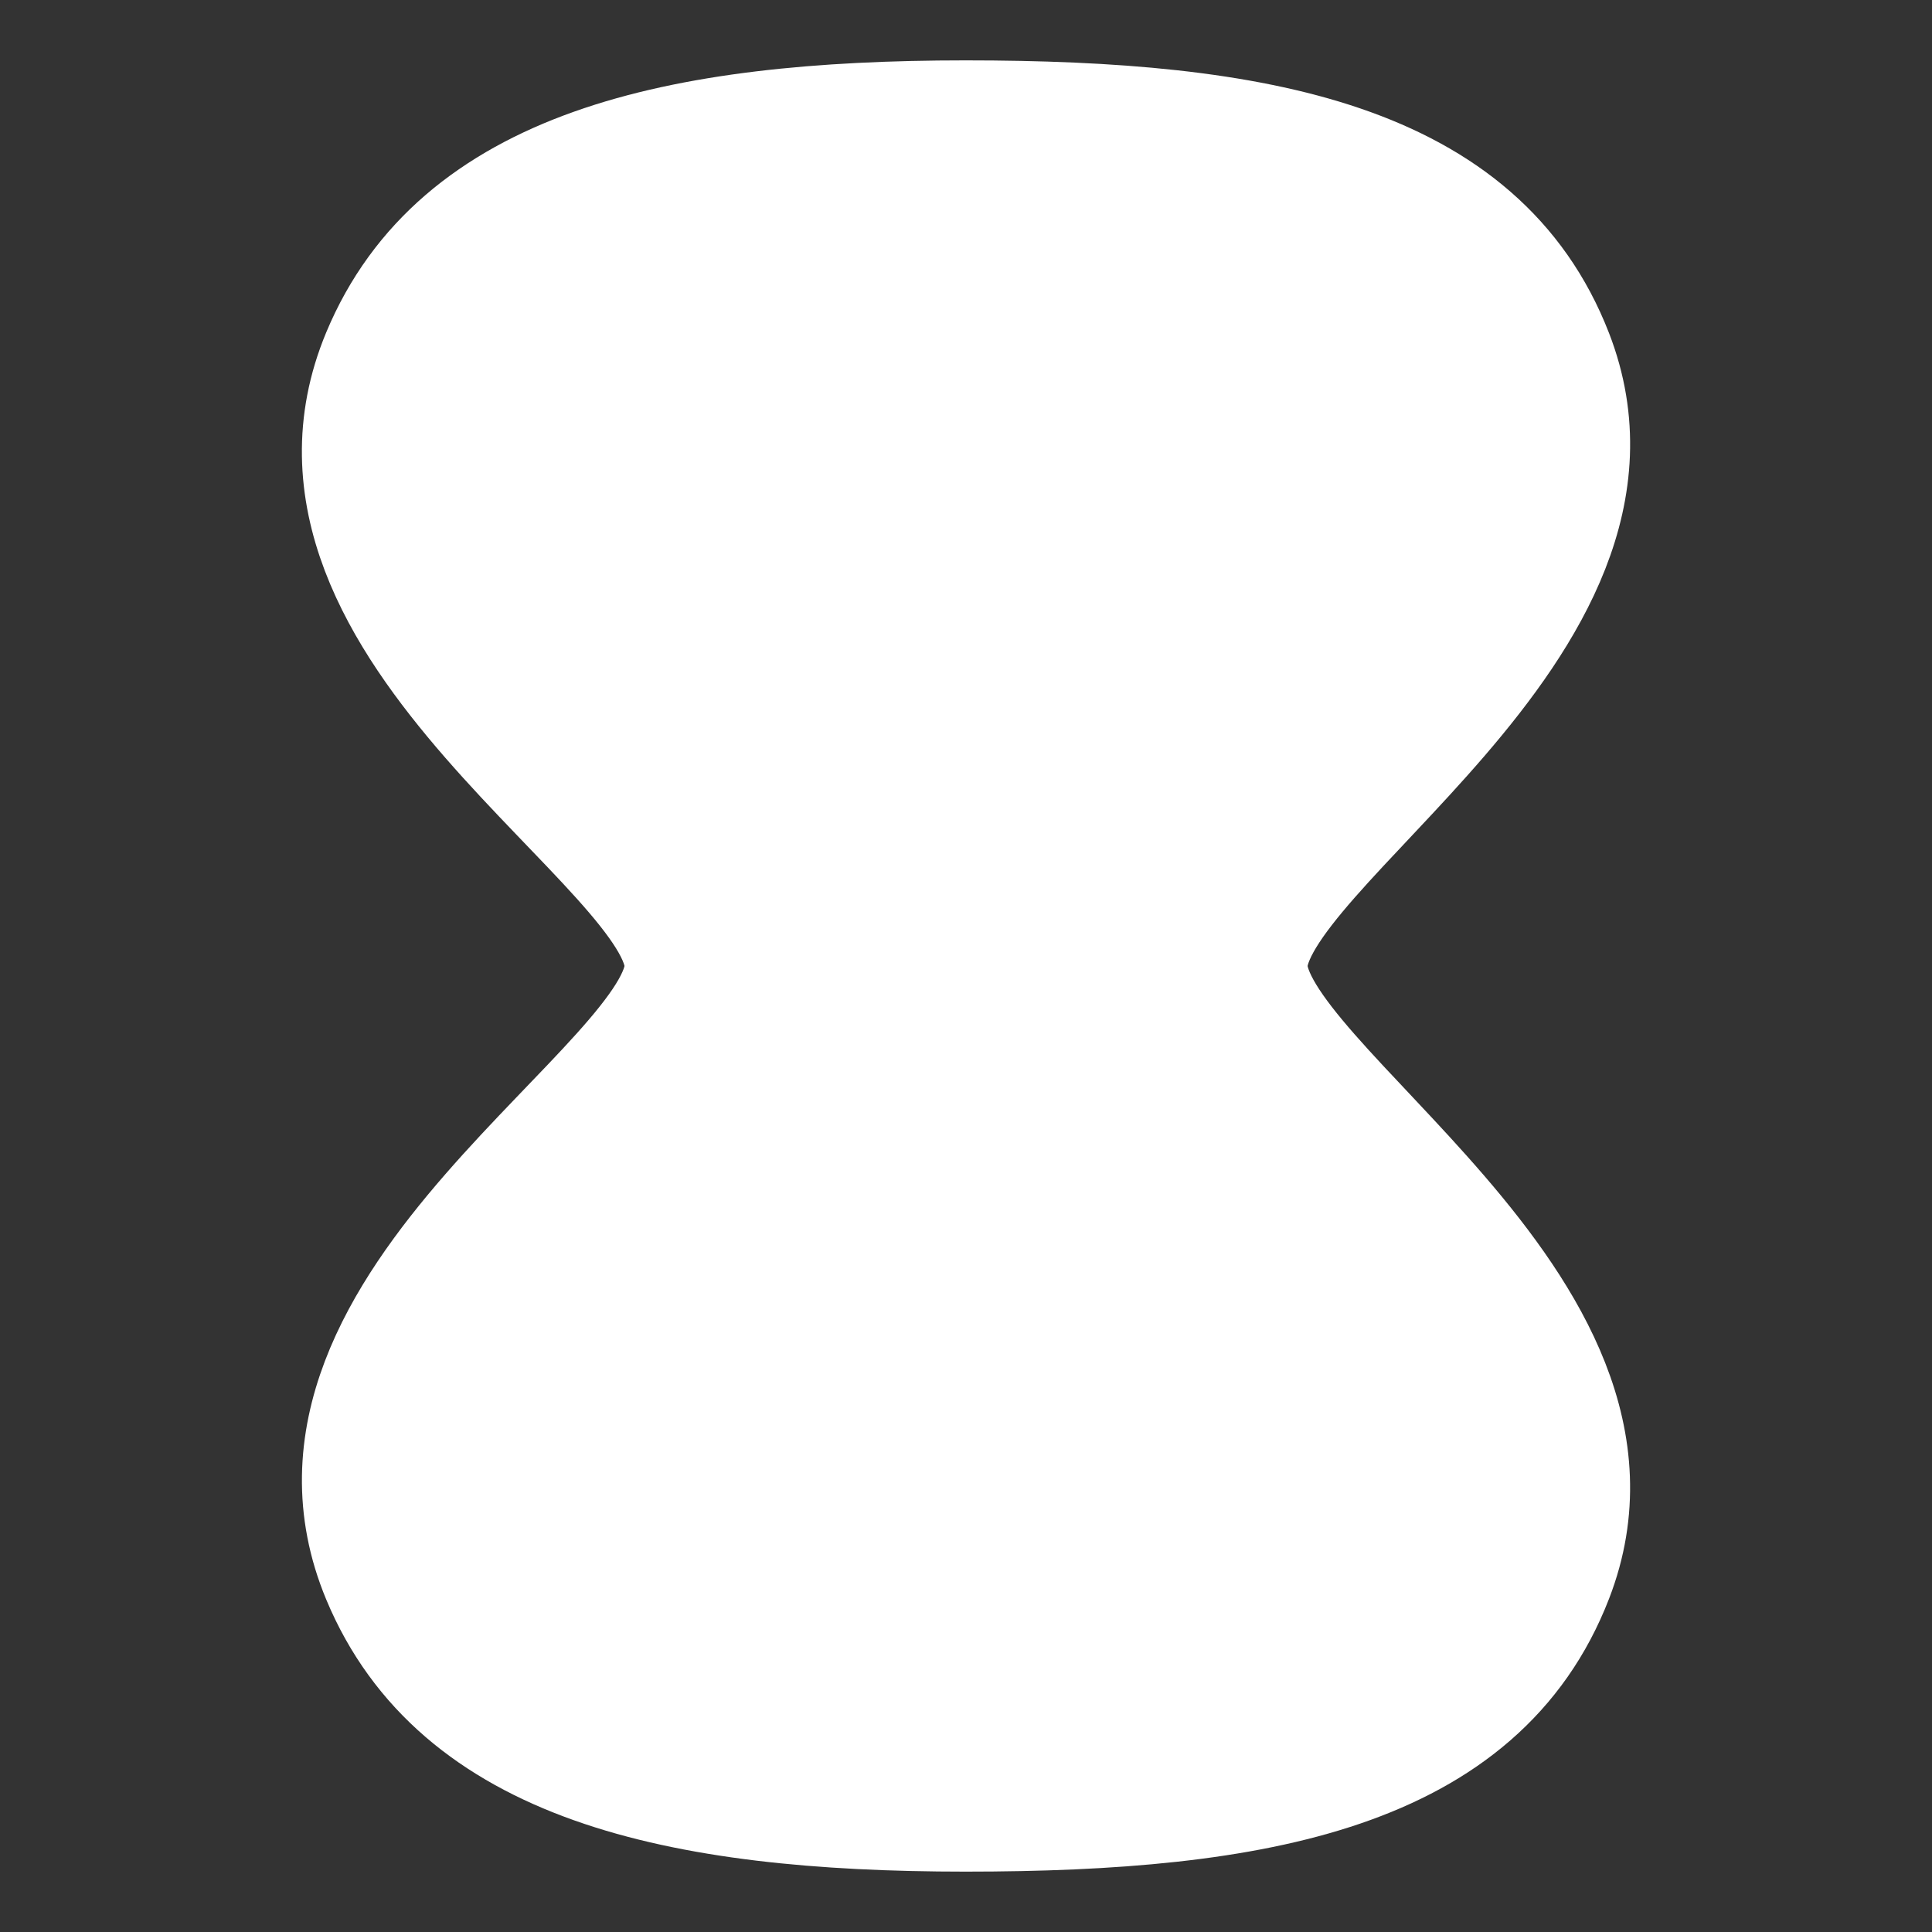
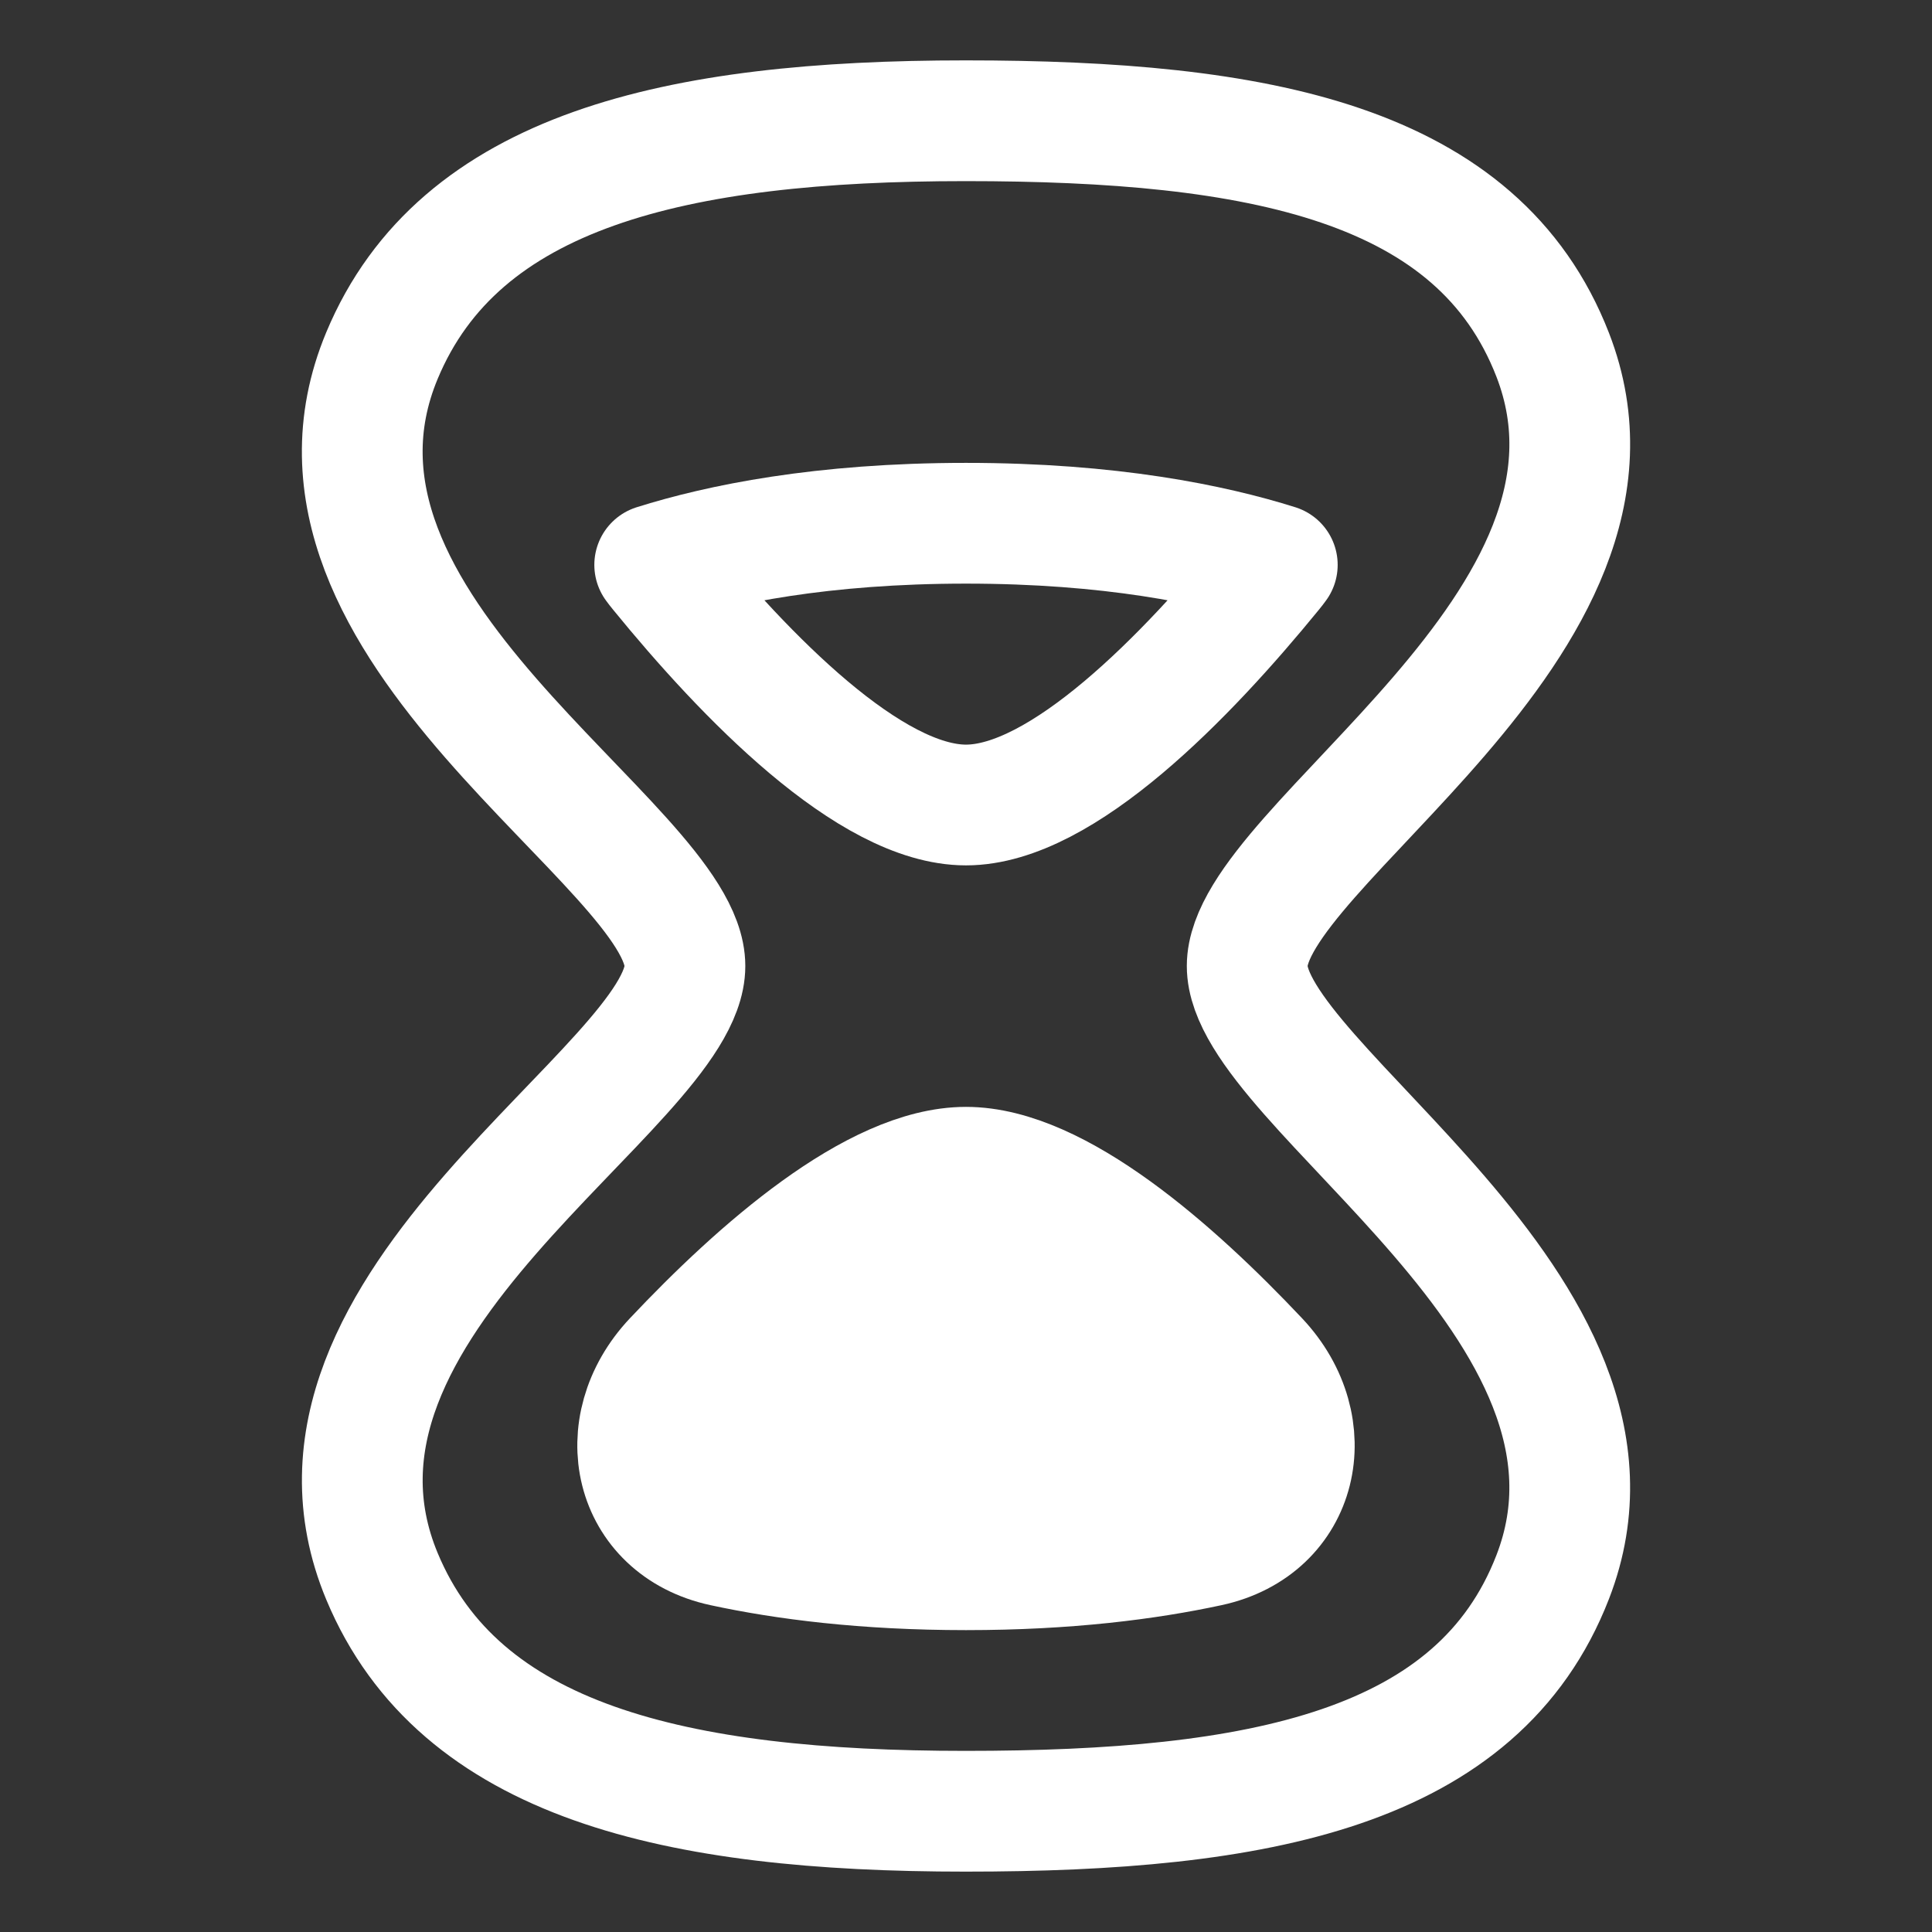
<svg xmlns="http://www.w3.org/2000/svg" fill="none" viewBox="0 0 48 48" data-id="Hourglass--Streamline-Plump.svg">
  <rect x="0" y="0" width="48" height="48" fill="#333333" stroke="none" />
  <desc>Hourglass Streamline Icon: https://streamlinehq.com</desc>
  <g id="hourglass--hourglass-loading-measure-clock-time">
-     <path id="Union" fill="#ffffff00" d="M30.983 24c0 -3 10.358 -8.376 7.527 -15.166C36.588 4.227 31.21 3 24.013 3 16.73 3 11.279 4.035 9.423 8.817 6.828 15.507 17.014 21 17.014 24s-10.186 8.493 -7.59 15.182C11.278 43.965 16.73 45 24.012 45c7.197 0 12.575 -1.227 14.497 -5.834C41.34 32.376 30.983 27 30.983 24Z" stroke-width="3" />
    <path id="Union_2" fill="#ffffff" d="M24 39c-2.511 0 -4.508 -0.257 -6.035 -0.587 -2.245 -0.485 -2.8 -2.958 -1.225 -4.63C18.835 31.559 21.737 29 24 29c2.262 0 5.165 2.56 7.26 4.783 1.574 1.672 1.02 4.145 -1.225 4.63 -1.528 0.33 -3.524 0.587 -6.035 0.587Z" stroke-width="3" />
-     <path id="Intersect" fill="#ffffff" d="M31.734 14.034C30.112 13.523 27.579 13 24 13c-3.58 0 -6.113 0.523 -7.734 1.034 0.041 0.056 0.084 0.112 0.129 0.167C18.506 16.788 21.61 20 24 20c2.39 0 5.493 -3.212 7.605 -5.799 0.045 -0.055 0.088 -0.11 0.129 -0.167Z" stroke-width="3" />
    <path id="Union_3" stroke="#ffffff" stroke-linecap="round" stroke-linejoin="round" d="M17.017 24c0 -3 -10.358 -8.376 -7.527 -15.166C11.412 4.227 16.79 3 23.987 3c7.283 0 12.734 1.035 14.59 5.817C41.172 15.507 30.986 21 30.986 24s10.186 8.493 7.59 15.182C36.722 43.965 31.27 45 23.988 45c-7.197 0 -12.575 -1.227 -14.497 -5.834C6.66 32.376 17.017 27 17.017 24Z" stroke-width="3" />
-     <path id="Union_4" stroke="#ffffff" stroke-linecap="round" stroke-linejoin="round" d="M24 39c-2.511 0 -4.508 -0.257 -6.035 -0.587 -2.245 -0.485 -2.8 -2.958 -1.225 -4.63C18.835 31.559 21.737 29 24 29c2.262 0 5.165 2.56 7.26 4.783 1.574 1.672 1.02 4.145 -1.225 4.63 -1.528 0.33 -3.524 0.587 -6.035 0.587Z" stroke-width="3" />
+     <path id="Union_4" stroke="#ffffff" stroke-linecap="round" stroke-linejoin="round" d="M24 39c-2.511 0 -4.508 -0.257 -6.035 -0.587 -2.245 -0.485 -2.8 -2.958 -1.225 -4.63C18.835 31.559 21.737 29 24 29c2.262 0 5.165 2.56 7.26 4.783 1.574 1.672 1.02 4.145 -1.225 4.63 -1.528 0.33 -3.524 0.587 -6.035 0.587" stroke-width="3" />
    <path id="Intersect_2" stroke="#ffffff" stroke-linecap="round" stroke-linejoin="round" d="M31.734 14.034C30.112 13.523 27.579 13 24 13c-3.579 0 -6.112 0.523 -7.734 1.034 0.041 0.056 0.084 0.112 0.13 0.167C18.505 16.788 21.61 20 24 20c2.39 0 5.494 -3.212 7.605 -5.799 0.045 -0.055 0.088 -0.11 0.129 -0.167Z" stroke-width="3" />
  </g>
</svg>